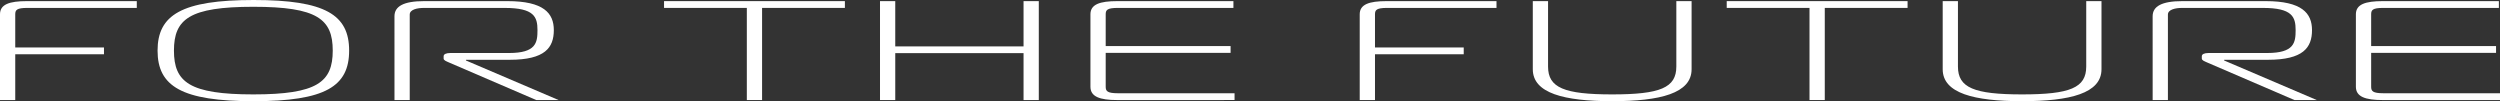
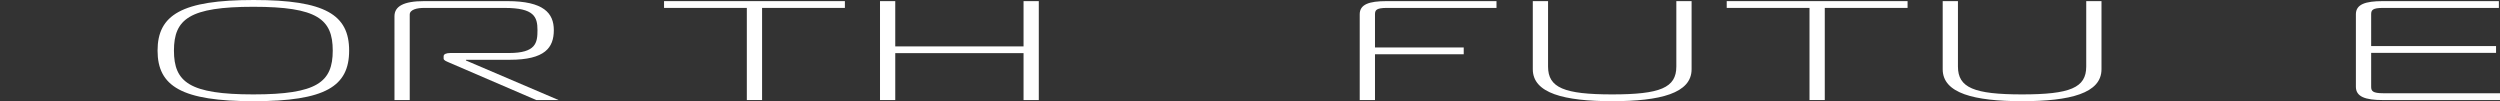
<svg xmlns="http://www.w3.org/2000/svg" width="322.103" height="13.037" viewBox="0 0 322.103 13.037">
  <rect x="0" y="0" width="322.103" height="13.037" fill="#333333" stroke="none" />
  <g transform="translate(-831.076 -598.291)">
-     <path d="M831.076,611.215V600.163c0-1.275,1.2-1.694,3.459-1.694H848.7v.874H834.607c-1.384,0-1.566.273-1.566.82v4.279h11.432v.873H833.041v5.9Z" transform="translate(0 -0.033)" fill="#fff" />
    <path d="M880.673,604.81c0,4.606-3.059,6.519-12.305,6.519s-12.378-1.912-12.378-6.519,3.131-6.519,12.378-6.519S880.673,600.2,880.673,604.81Zm-12.342,5.644c8.227,0,10.23-1.584,10.23-5.644s-2-5.645-10.23-5.645-10.23,1.584-10.23,5.645S860.1,610.454,868.331,610.454Z" transform="translate(-4.614)" fill="#fff" />
    <path d="M893.451,600.417c0-1.274,1.164-1.948,3.822-1.948h10.739c4.66,0,5.97,1.548,5.97,3.734,0,2.258-1.128,3.824-5.678,3.824h-5.643v.09l11.941,5.1h-2.877l-11.249-4.842c-.364-.165-.692-.274-.692-.511v-.292c0-.272.328-.418.874-.418H908.2c3.495,0,3.677-1.329,3.677-2.95,0-1.712-.438-2.859-4.224-2.859H897.237c-.838,0-1.82.2-1.82.856v11.016h-1.965Z" transform="translate(-11.551 -0.033)" fill="#fff" />
    <path d="M946.742,611.215V599.343H936.076v-.874h23.3v.874H948.707v11.872Z" transform="translate(-19.444 -0.033)" fill="#fff" />
    <path d="M990.684,611.215h-1.965V605.17H972.19v6.045h-1.965V598.469h1.965V604.3h16.529v-5.827h1.965Z" transform="translate(-25.768 -0.033)" fill="#fff" />
-     <path d="M1006.957,611.215c-2.258,0-3.458-.437-3.458-1.711v-9.341c0-1.275,1.2-1.694,3.458-1.694h14.963v.874h-14.89c-1.384,0-1.565.273-1.565.82v4.1h16.091v.874h-16.091V609.5c0,.546.182.838,1.565.838h15.036v.874Z" transform="translate(-31.929 -0.033)" fill="#fff" />
    <path d="M1046.078,611.215V600.163c0-1.275,1.2-1.694,3.458-1.694H1063.7v.874h-14.089c-1.383,0-1.565.273-1.565.82v4.279h11.432v.873h-11.432v5.9Z" transform="translate(-39.814 -0.033)" fill="#fff" />
    <path d="M1091.939,606.9v-8.431h1.966v8.777c0,3.1-4.042,4.115-10.23,4.115s-10.23-1.019-10.23-4.115v-8.777h1.966V606.9c0,2.731,2.075,3.587,8.264,3.587S1091.939,609.631,1091.939,606.9Z" transform="translate(-44.882 -0.033)" fill="#fff" />
    <path d="M1114.776,611.215V599.343H1104.11v-.874h23.3v.874h-10.667v11.872Z" transform="translate(-50.561 -0.033)" fill="#fff" />
    <path d="M1156.753,606.9v-8.431h1.966v8.777c0,3.1-4.041,4.115-10.23,4.115s-10.23-1.019-10.23-4.115v-8.777h1.965V606.9c0,2.731,2.076,3.587,8.265,3.587S1156.753,609.631,1156.753,606.9Z" transform="translate(-56.884 -0.033)" fill="#fff" />
-     <path d="M1171.457,600.417c0-1.274,1.165-1.948,3.823-1.948h10.739c4.66,0,5.971,1.548,5.971,3.734,0,2.258-1.129,3.824-5.678,3.824h-5.644v.09l11.942,5.1h-2.877l-11.25-4.842c-.363-.165-.691-.274-.691-.511v-.292c0-.272.328-.418.874-.418h7.536c3.495,0,3.677-1.329,3.677-2.95,0-1.712-.438-2.859-4.223-2.859h-10.412c-.838,0-1.82.2-1.82.856v11.016h-1.966Z" transform="translate(-63.032 -0.033)" fill="#fff" />
    <path d="M1207.054,611.215c-2.257,0-3.459-.437-3.459-1.711v-9.341c0-1.275,1.2-1.694,3.459-1.694h14.963v.874h-14.89c-1.383,0-1.565.273-1.565.82v4.1h16.091v.874h-16.091V609.5c0,.546.182.838,1.565.838h15.036v.874Z" transform="translate(-68.983 -0.033)" fill="#fff" />
  </g>
</svg>